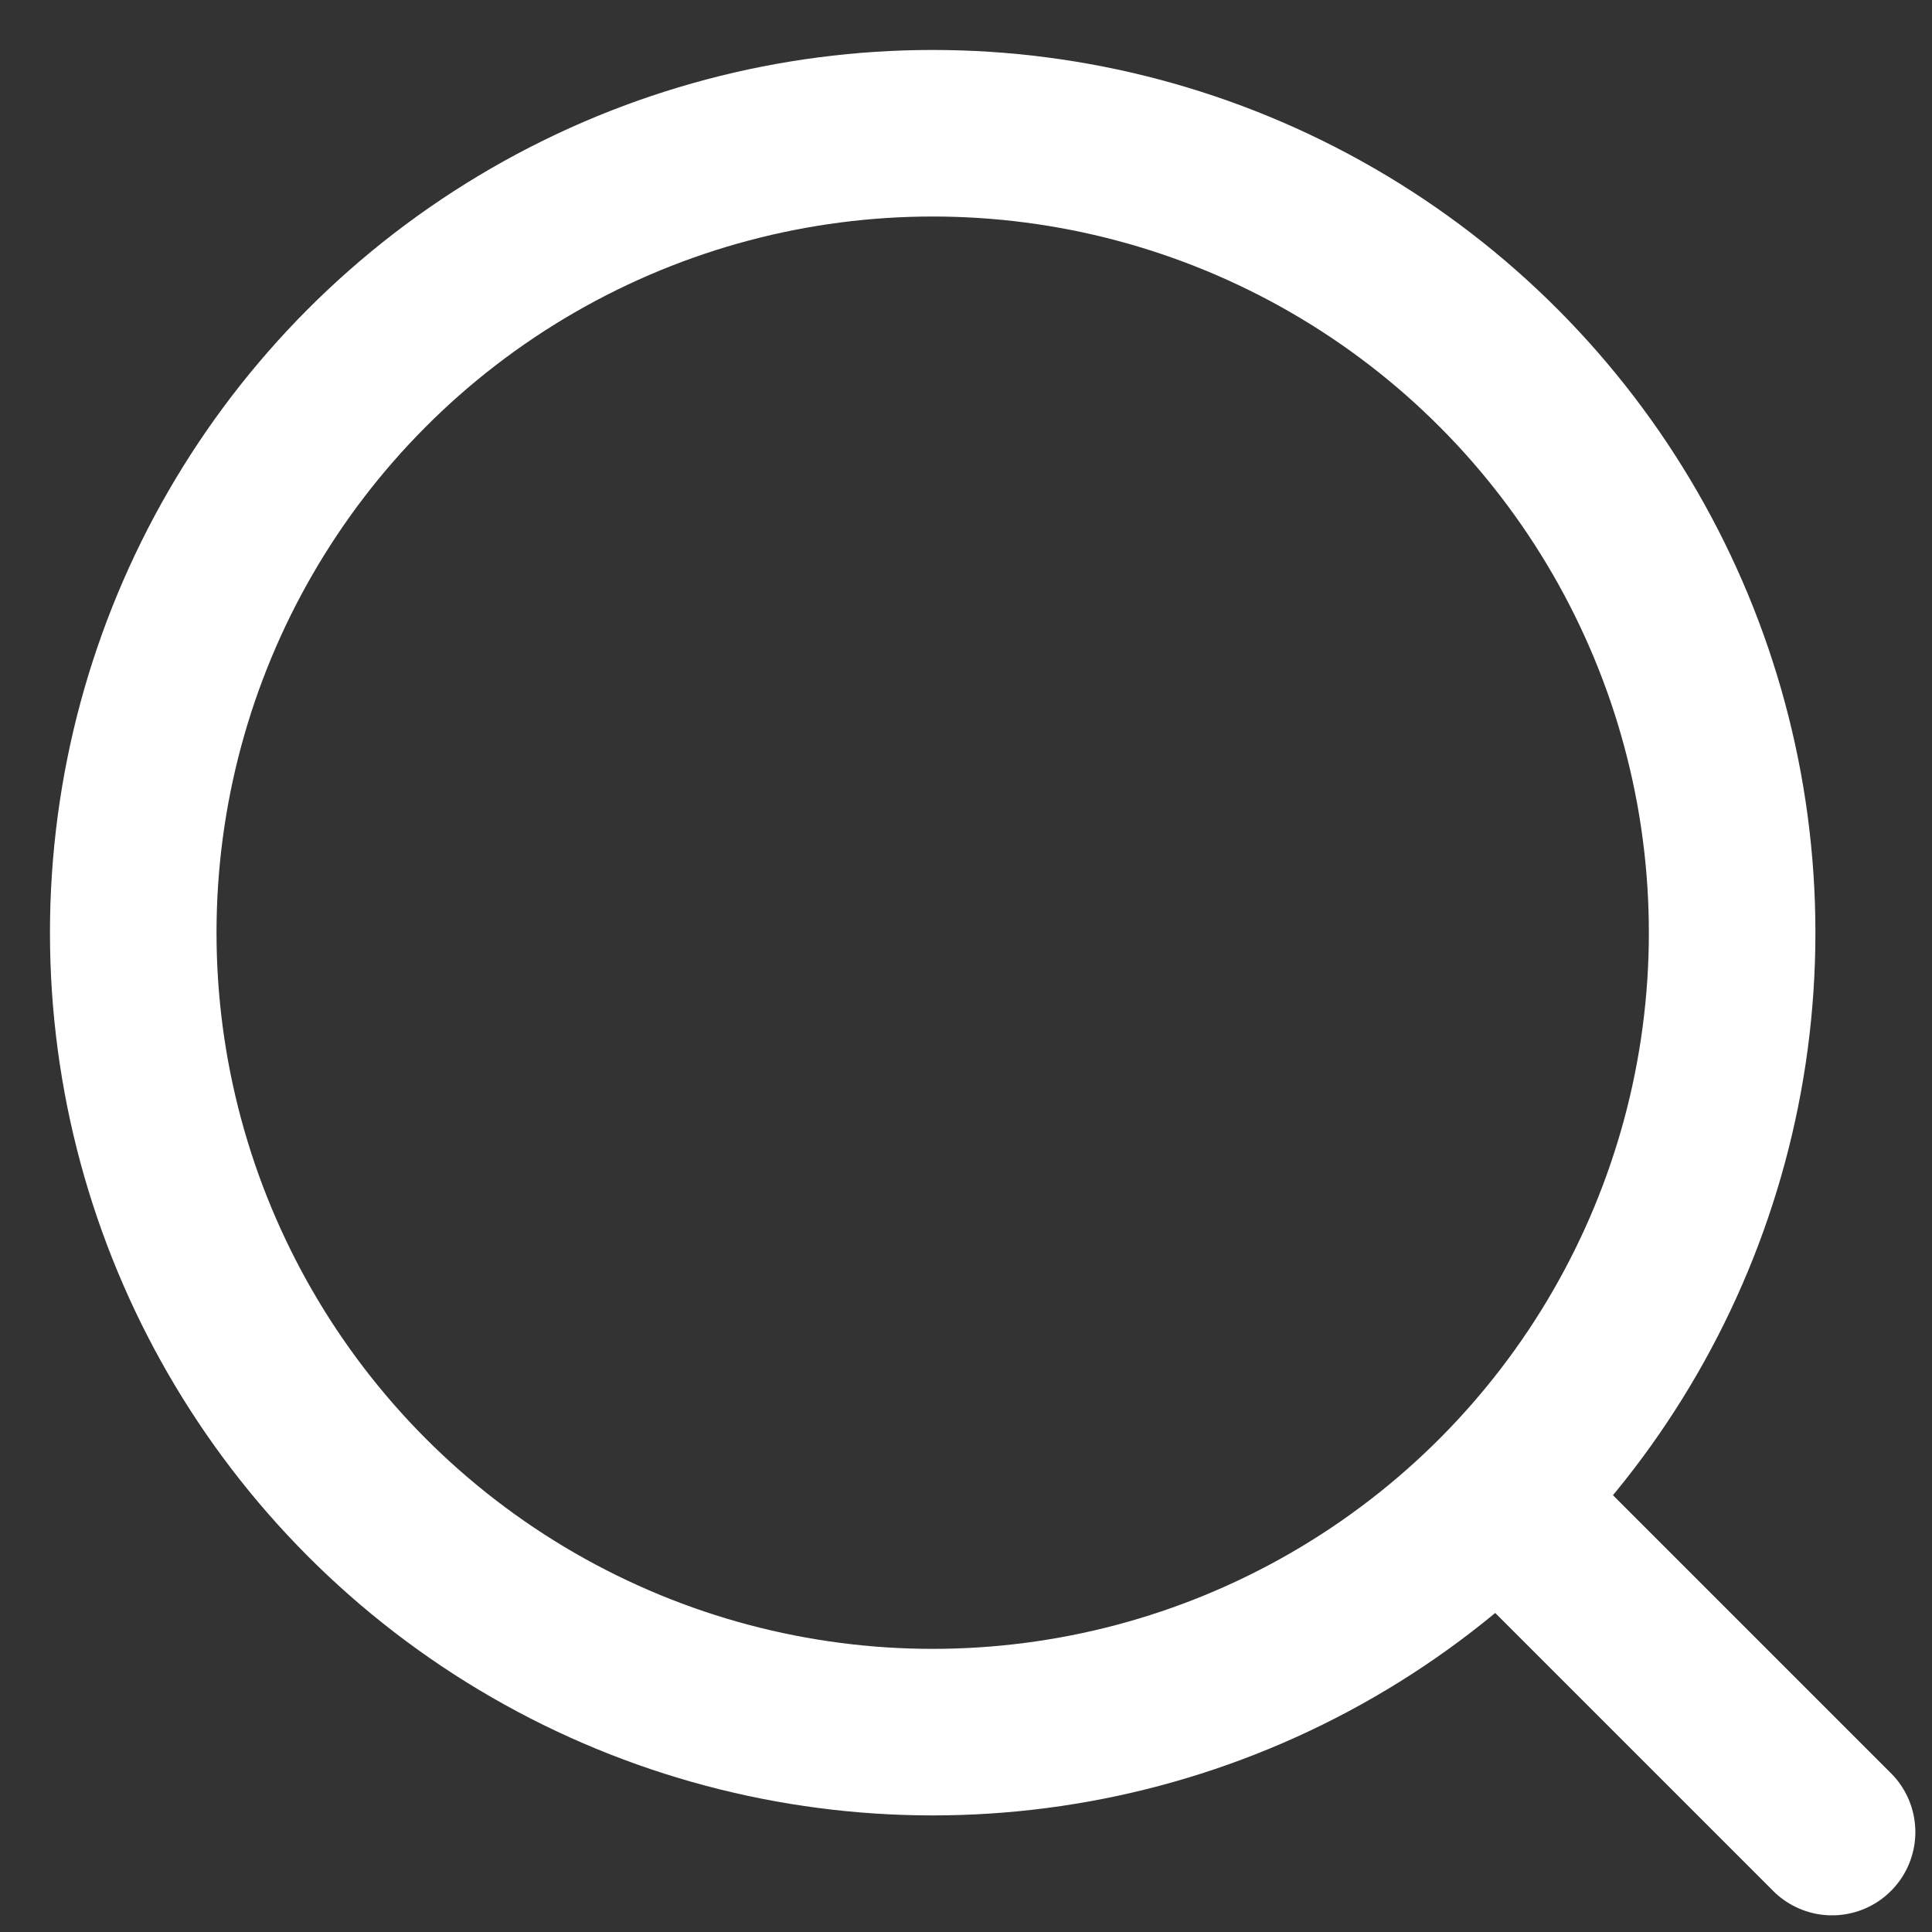
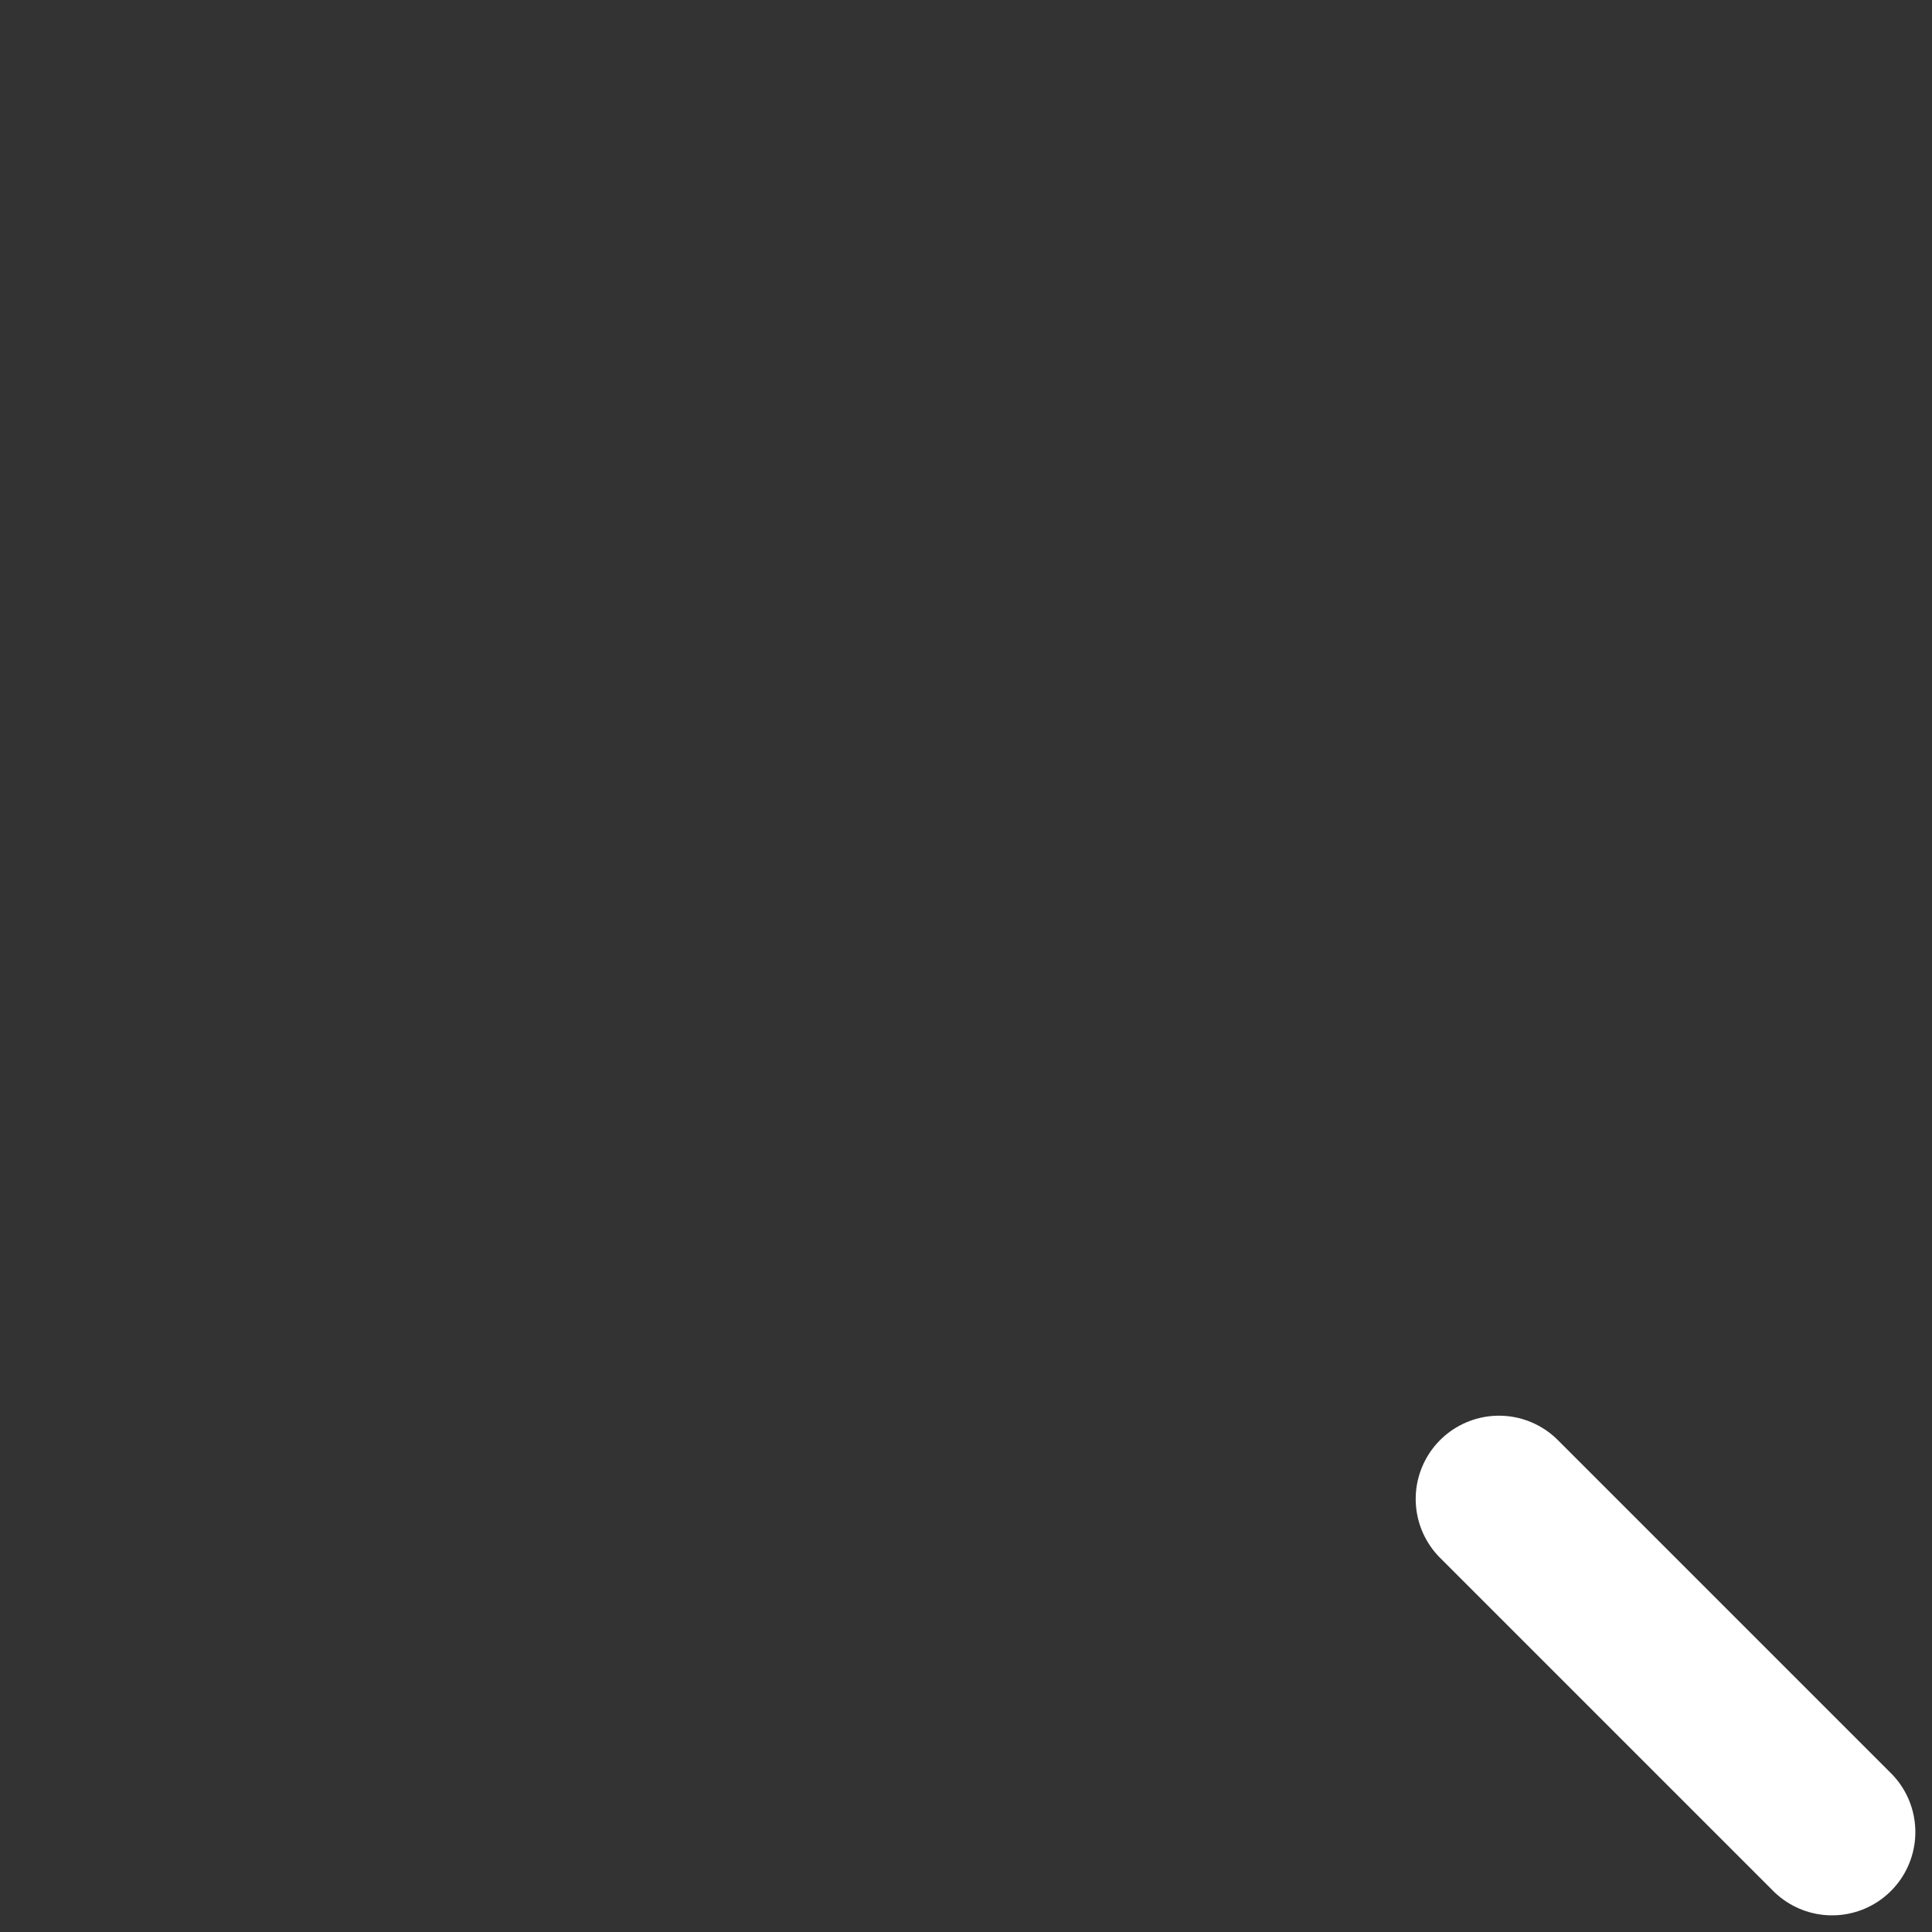
<svg xmlns="http://www.w3.org/2000/svg" width="29px" height="29px" viewBox="0 0 29 29" version="1.1">
  <rect x="0" y="0" width="29" height="29" fill="#333333" stroke="none" />
  <title>search</title>
  <g id="Symbols" stroke="none" stroke-width="1" fill="none" fill-rule="evenodd" stroke-linecap="round" stroke-linejoin="round">
    <g id="Menu" transform="translate(-1726, -45)" stroke="#FFFFFF" stroke-width="2.5">
      <g id="search" transform="translate(1728, 47)">
-         <circle id="Oval" cx="12" cy="12" r="12" />
        <line x1="25.5" y1="25.5" x2="20.5" y2="20.5" id="Path" />
      </g>
    </g>
  </g>
</svg>